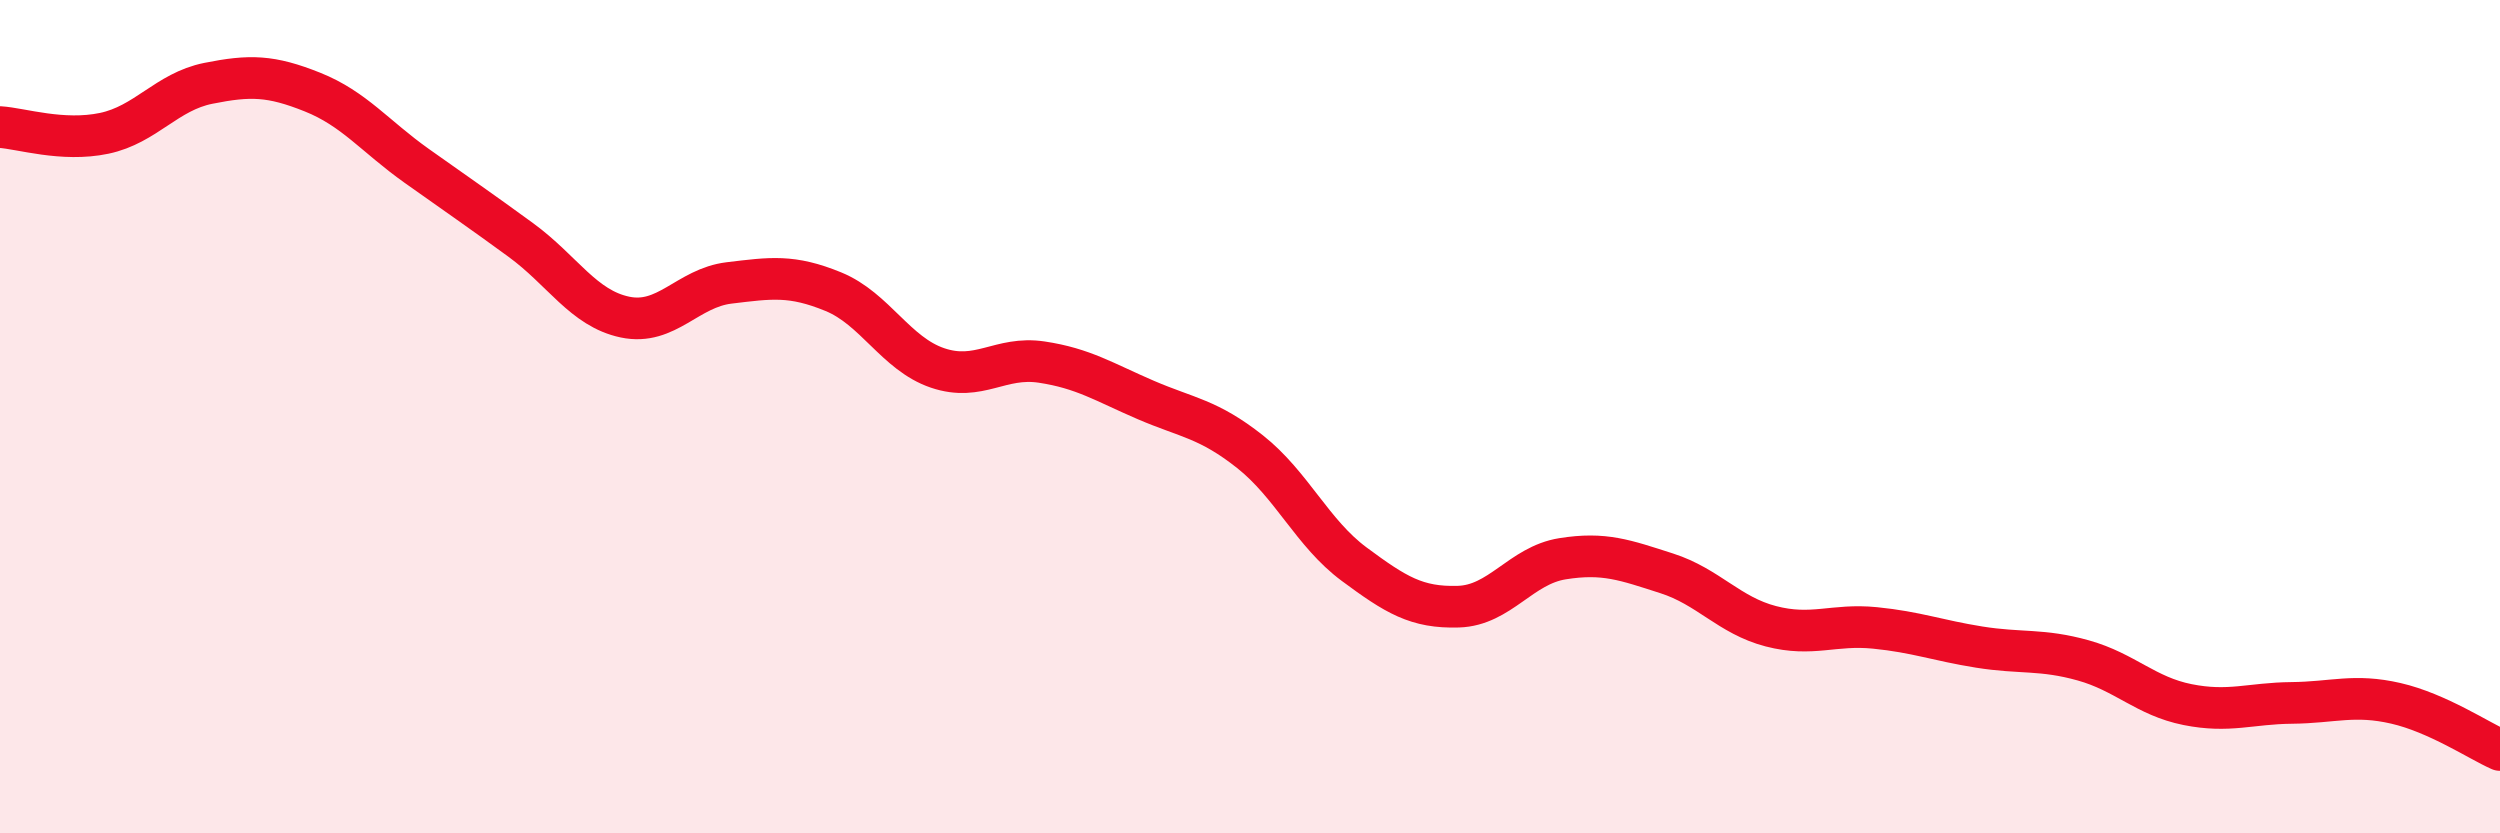
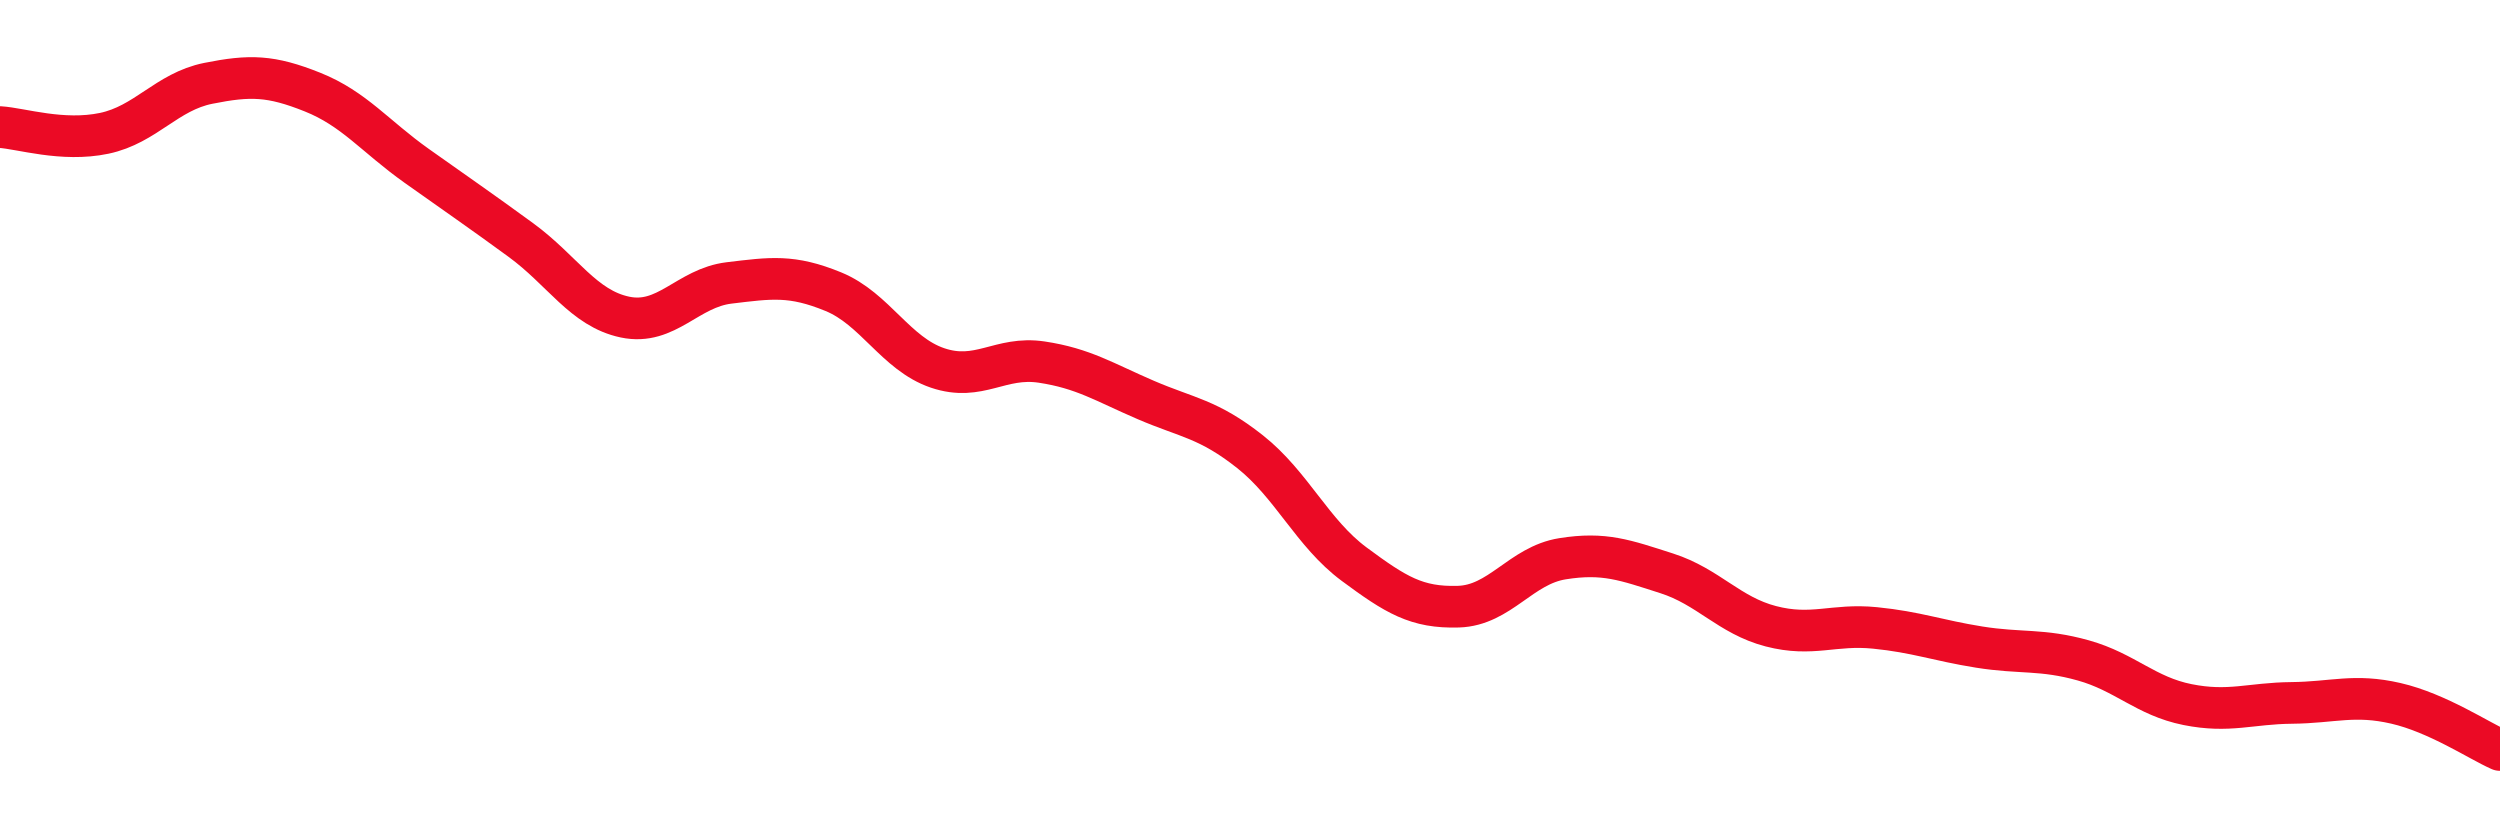
<svg xmlns="http://www.w3.org/2000/svg" width="60" height="20" viewBox="0 0 60 20">
-   <path d="M 0,3.05 C 0.5,3.08 1.5,3.41 2.5,3.2 C 3.5,2.99 4,2.2 5,2 C 6,1.8 6.5,1.81 7.5,2.21 C 8.5,2.61 9,3.27 10,3.98 C 11,4.69 11.5,5.03 12.5,5.76 C 13.5,6.49 14,7.4 15,7.61 C 16,7.82 16.5,6.91 17.5,6.79 C 18.5,6.67 19,6.59 20,7 C 21,7.41 21.5,8.49 22.5,8.83 C 23.5,9.17 24,8.54 25,8.69 C 26,8.84 26.5,9.17 27.5,9.6 C 28.5,10.03 29,10.05 30,10.84 C 31,11.63 31.5,12.8 32.5,13.54 C 33.5,14.28 34,14.59 35,14.56 C 36,14.53 36.5,13.57 37.5,13.41 C 38.5,13.25 39,13.44 40,13.76 C 41,14.08 41.5,14.77 42.5,15.03 C 43.5,15.29 44,14.97 45,15.07 C 46,15.17 46.5,15.37 47.5,15.53 C 48.5,15.69 49,15.57 50,15.85 C 51,16.13 51.5,16.71 52.5,16.91 C 53.5,17.11 54,16.88 55,16.87 C 56,16.86 56.5,16.65 57.5,16.88 C 58.5,17.11 59.5,17.78 60,18L60 20L0 20Z" fill="#EB0A25" opacity="0.1" stroke-linecap="round" stroke-linejoin="round" />
  <path d="M 0,3.05 C 0.5,3.08 1.5,3.41 2.5,3.2 C 3.5,2.99 4,2.2 5,2 C 6,1.8 6.5,1.81 7.5,2.21 C 8.5,2.61 9,3.27 10,3.98 C 11,4.69 11.5,5.03 12.5,5.76 C 13.5,6.49 14,7.4 15,7.61 C 16,7.82 16.5,6.91 17.5,6.79 C 18.5,6.67 19,6.59 20,7 C 21,7.41 21.5,8.49 22.5,8.83 C 23.5,9.17 24,8.54 25,8.69 C 26,8.84 26.5,9.17 27.5,9.6 C 28.5,10.03 29,10.05 30,10.84 C 31,11.63 31.5,12.8 32.5,13.54 C 33.5,14.28 34,14.59 35,14.56 C 36,14.53 36.5,13.57 37.5,13.41 C 38.5,13.25 39,13.44 40,13.76 C 41,14.08 41.5,14.77 42.5,15.03 C 43.5,15.29 44,14.97 45,15.07 C 46,15.17 46.5,15.37 47.5,15.53 C 48.5,15.69 49,15.57 50,15.85 C 51,16.13 51.5,16.71 52.5,16.91 C 53.5,17.11 54,16.88 55,16.87 C 56,16.86 56.5,16.65 57.5,16.88 C 58.5,17.11 59.5,17.78 60,18" stroke="#EB0A25" stroke-width="1" fill="none" stroke-linecap="round" stroke-linejoin="round" />
</svg>